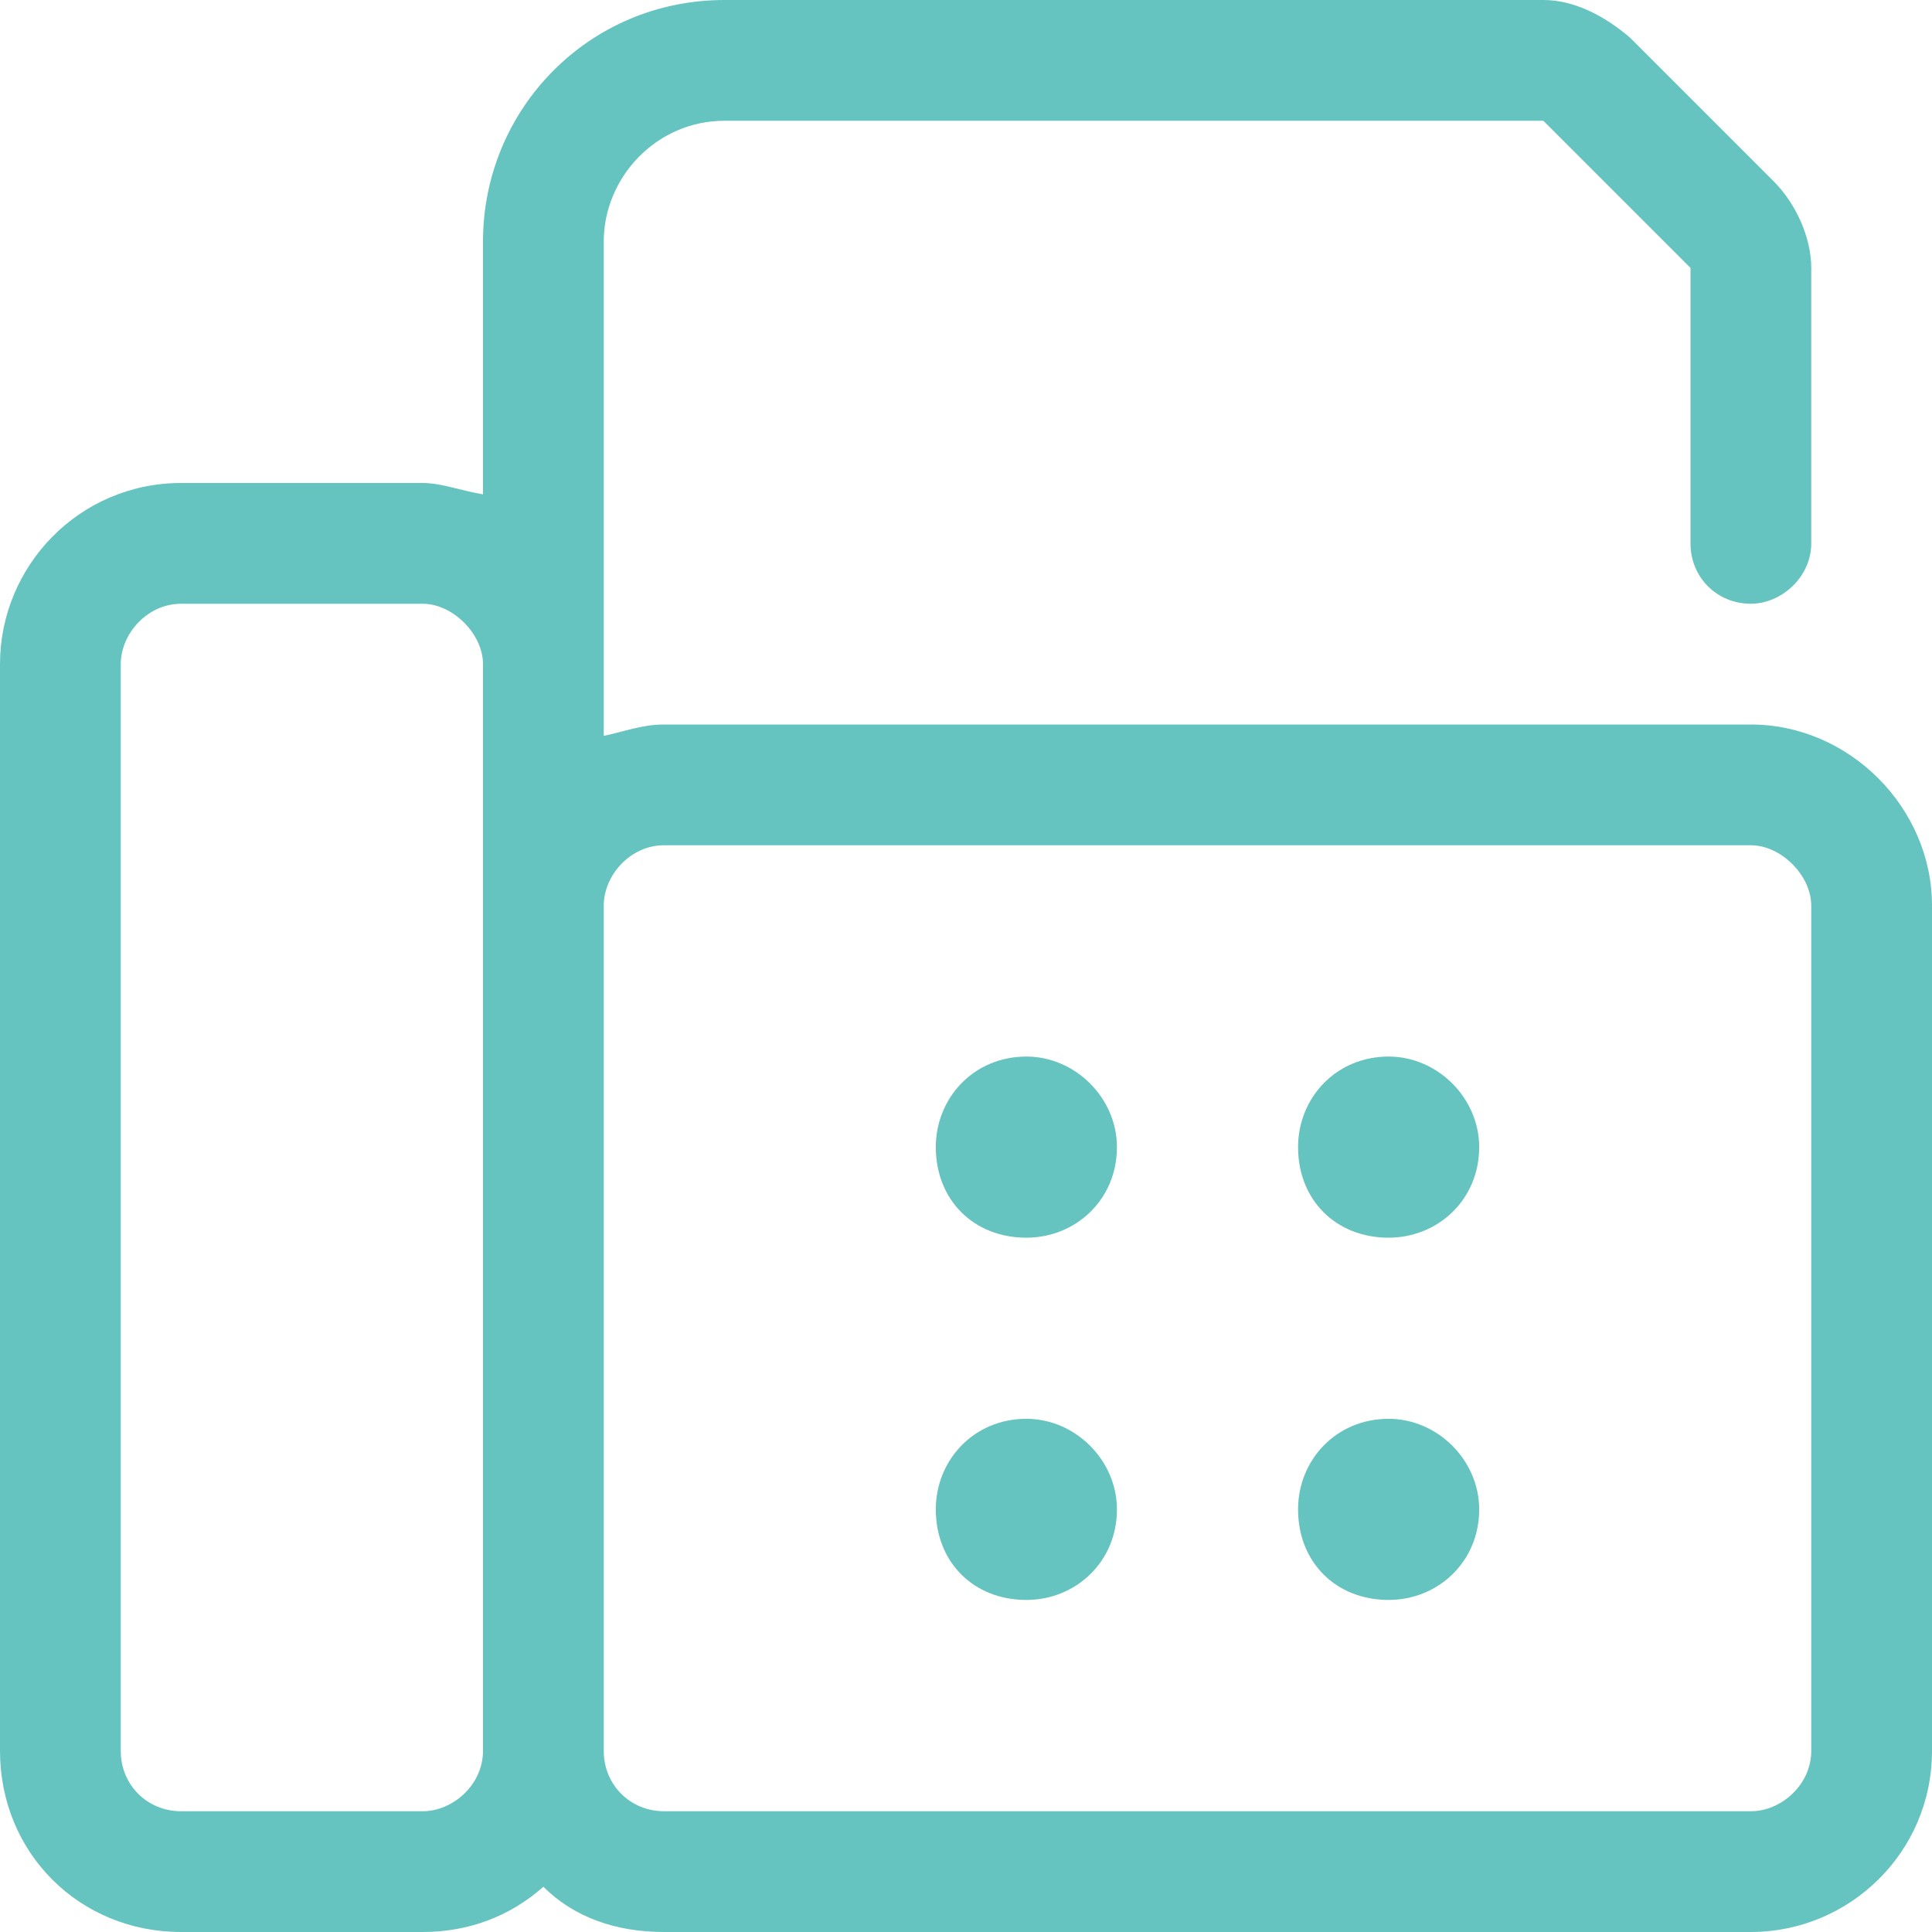
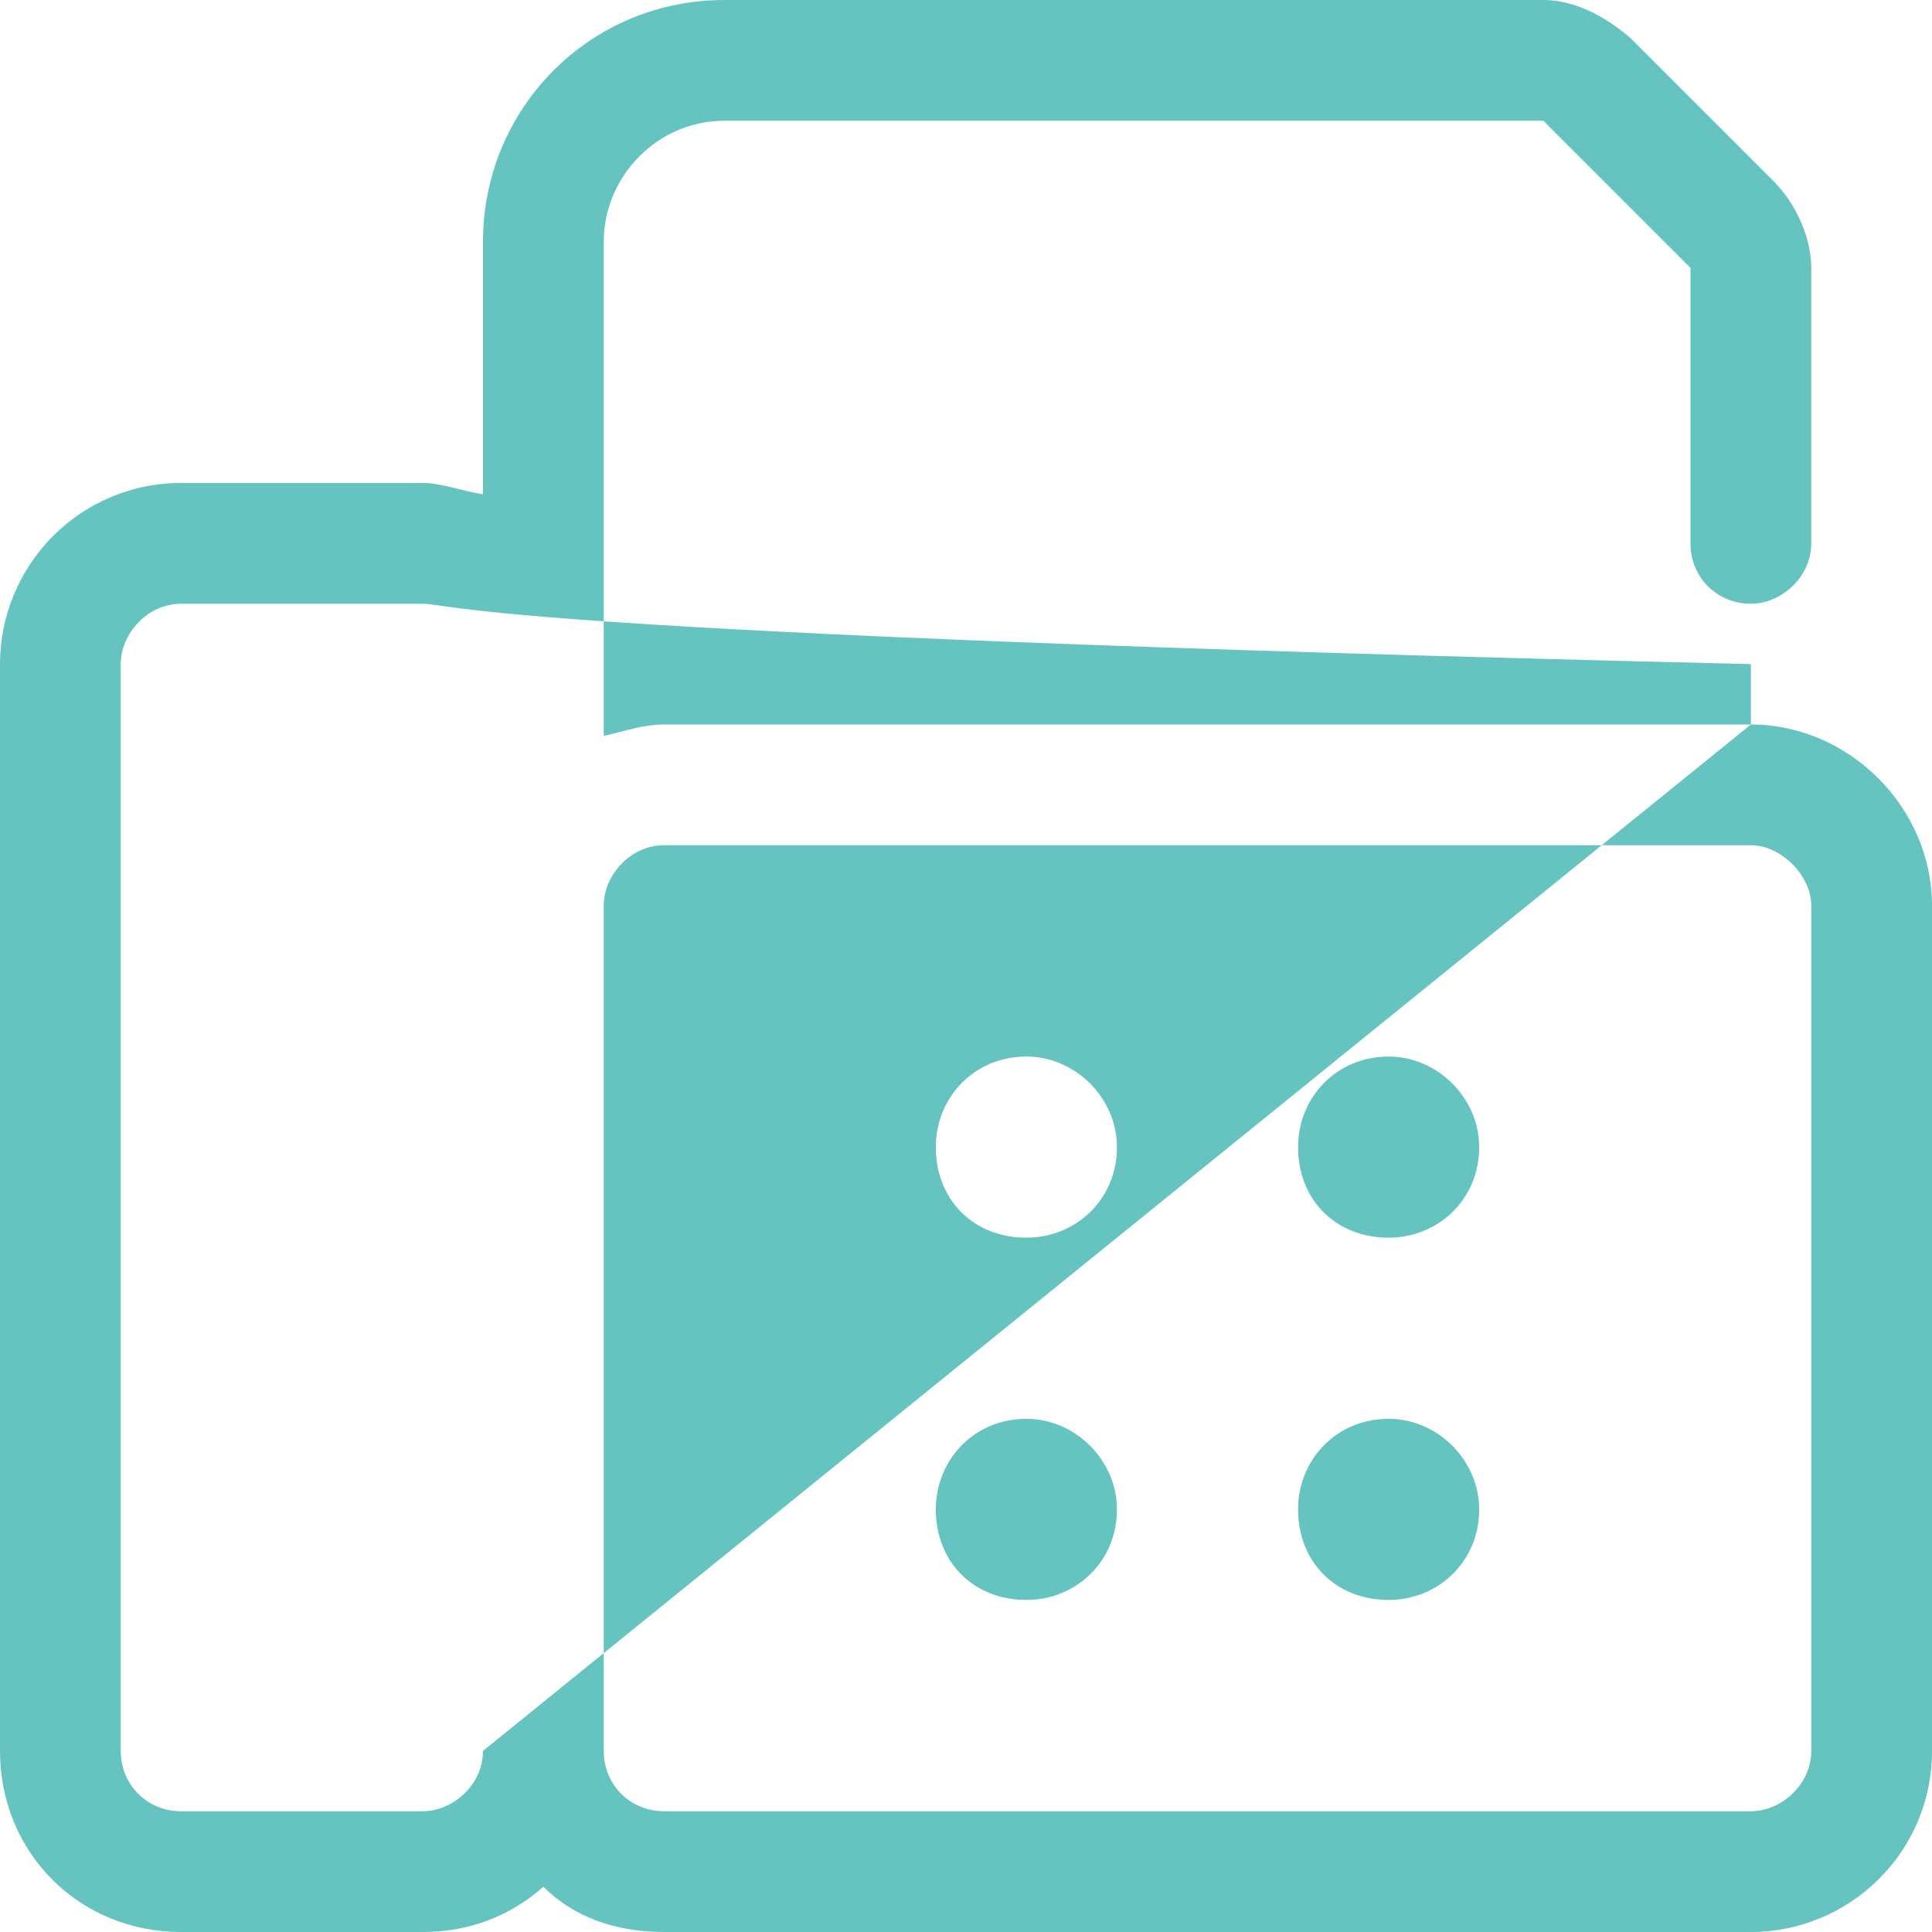
<svg xmlns="http://www.w3.org/2000/svg" width="24" height="24" viewBox="0 0 24 24" fill="none">
-   <path d="M21.75 9C22.969 9 24 10.031 24 11.25V21.75C24 23.016 22.969 24 21.75 24H8.25C7.641 24 7.125 23.812 6.75 23.438C6.328 23.812 5.812 24 5.25 24H2.25C0.984 24 0 23.016 0 21.75V8.25C0 7.031 0.984 6 2.25 6H5.25C5.484 6 5.719 6.094 6 6.141V3C6 1.359 7.312 0 9 0H19.172C19.547 0 19.922 0.188 20.25 0.469L22.031 2.25C22.312 2.531 22.5 2.953 22.5 3.328V6.75C22.5 7.172 22.125 7.5 21.75 7.5C21.328 7.5 21 7.172 21 6.75V3.328L19.172 1.5H9C8.156 1.5 7.5 2.203 7.5 3V9.141C7.734 9.094 7.969 9 8.25 9H21.75ZM6 21.75V8.25C6 7.875 5.625 7.5 5.25 7.5H2.25C1.828 7.5 1.5 7.875 1.5 8.25V21.75C1.5 22.172 1.828 22.5 2.25 22.5H5.25C5.625 22.5 6 22.172 6 21.75ZM22.5 21.75V11.25C22.5 10.875 22.125 10.5 21.75 10.5H8.25C7.828 10.5 7.5 10.875 7.5 11.25V21.75C7.5 22.172 7.828 22.5 8.25 22.5H21.75C22.125 22.5 22.5 22.172 22.5 21.75ZM12.75 13.125C13.359 13.125 13.875 13.641 13.875 14.25C13.875 14.906 13.359 15.375 12.75 15.375C12.094 15.375 11.625 14.906 11.625 14.25C11.625 13.641 12.094 13.125 12.75 13.125ZM12.75 17.625C13.359 17.625 13.875 18.141 13.875 18.75C13.875 19.406 13.359 19.875 12.75 19.875C12.094 19.875 11.625 19.406 11.625 18.75C11.625 18.141 12.094 17.625 12.75 17.625ZM17.25 13.125C17.859 13.125 18.375 13.641 18.375 14.25C18.375 14.906 17.859 15.375 17.25 15.375C16.594 15.375 16.125 14.906 16.125 14.25C16.125 13.641 16.594 13.125 17.25 13.125ZM17.25 17.625C17.859 17.625 18.375 18.141 18.375 18.75C18.375 19.406 17.859 19.875 17.25 19.875C16.594 19.875 16.125 19.406 16.125 18.75C16.125 18.141 16.594 17.625 17.25 17.625Z" fill="#65C3C0" />
+   <path d="M21.75 9C22.969 9 24 10.031 24 11.25V21.75C24 23.016 22.969 24 21.75 24H8.25C7.641 24 7.125 23.812 6.75 23.438C6.328 23.812 5.812 24 5.25 24H2.25C0.984 24 0 23.016 0 21.75V8.25C0 7.031 0.984 6 2.25 6H5.25C5.484 6 5.719 6.094 6 6.141V3C6 1.359 7.312 0 9 0H19.172C19.547 0 19.922 0.188 20.25 0.469L22.031 2.25C22.312 2.531 22.5 2.953 22.5 3.328V6.75C22.5 7.172 22.125 7.5 21.75 7.5C21.328 7.5 21 7.172 21 6.75V3.328L19.172 1.5H9C8.156 1.5 7.5 2.203 7.5 3V9.141C7.734 9.094 7.969 9 8.25 9H21.75ZV8.25C6 7.875 5.625 7.5 5.25 7.5H2.25C1.828 7.5 1.5 7.875 1.5 8.25V21.75C1.5 22.172 1.828 22.5 2.25 22.5H5.25C5.625 22.5 6 22.172 6 21.75ZM22.5 21.75V11.25C22.5 10.875 22.125 10.5 21.75 10.5H8.25C7.828 10.5 7.5 10.875 7.5 11.25V21.75C7.5 22.172 7.828 22.5 8.25 22.5H21.75C22.125 22.5 22.5 22.172 22.5 21.75ZM12.75 13.125C13.359 13.125 13.875 13.641 13.875 14.25C13.875 14.906 13.359 15.375 12.75 15.375C12.094 15.375 11.625 14.906 11.625 14.25C11.625 13.641 12.094 13.125 12.75 13.125ZM12.75 17.625C13.359 17.625 13.875 18.141 13.875 18.75C13.875 19.406 13.359 19.875 12.75 19.875C12.094 19.875 11.625 19.406 11.625 18.75C11.625 18.141 12.094 17.625 12.75 17.625ZM17.25 13.125C17.859 13.125 18.375 13.641 18.375 14.25C18.375 14.906 17.859 15.375 17.25 15.375C16.594 15.375 16.125 14.906 16.125 14.25C16.125 13.641 16.594 13.125 17.25 13.125ZM17.25 17.625C17.859 17.625 18.375 18.141 18.375 18.75C18.375 19.406 17.859 19.875 17.25 19.875C16.594 19.875 16.125 19.406 16.125 18.75C16.125 18.141 16.594 17.625 17.25 17.625Z" fill="#65C3C0" />
</svg>